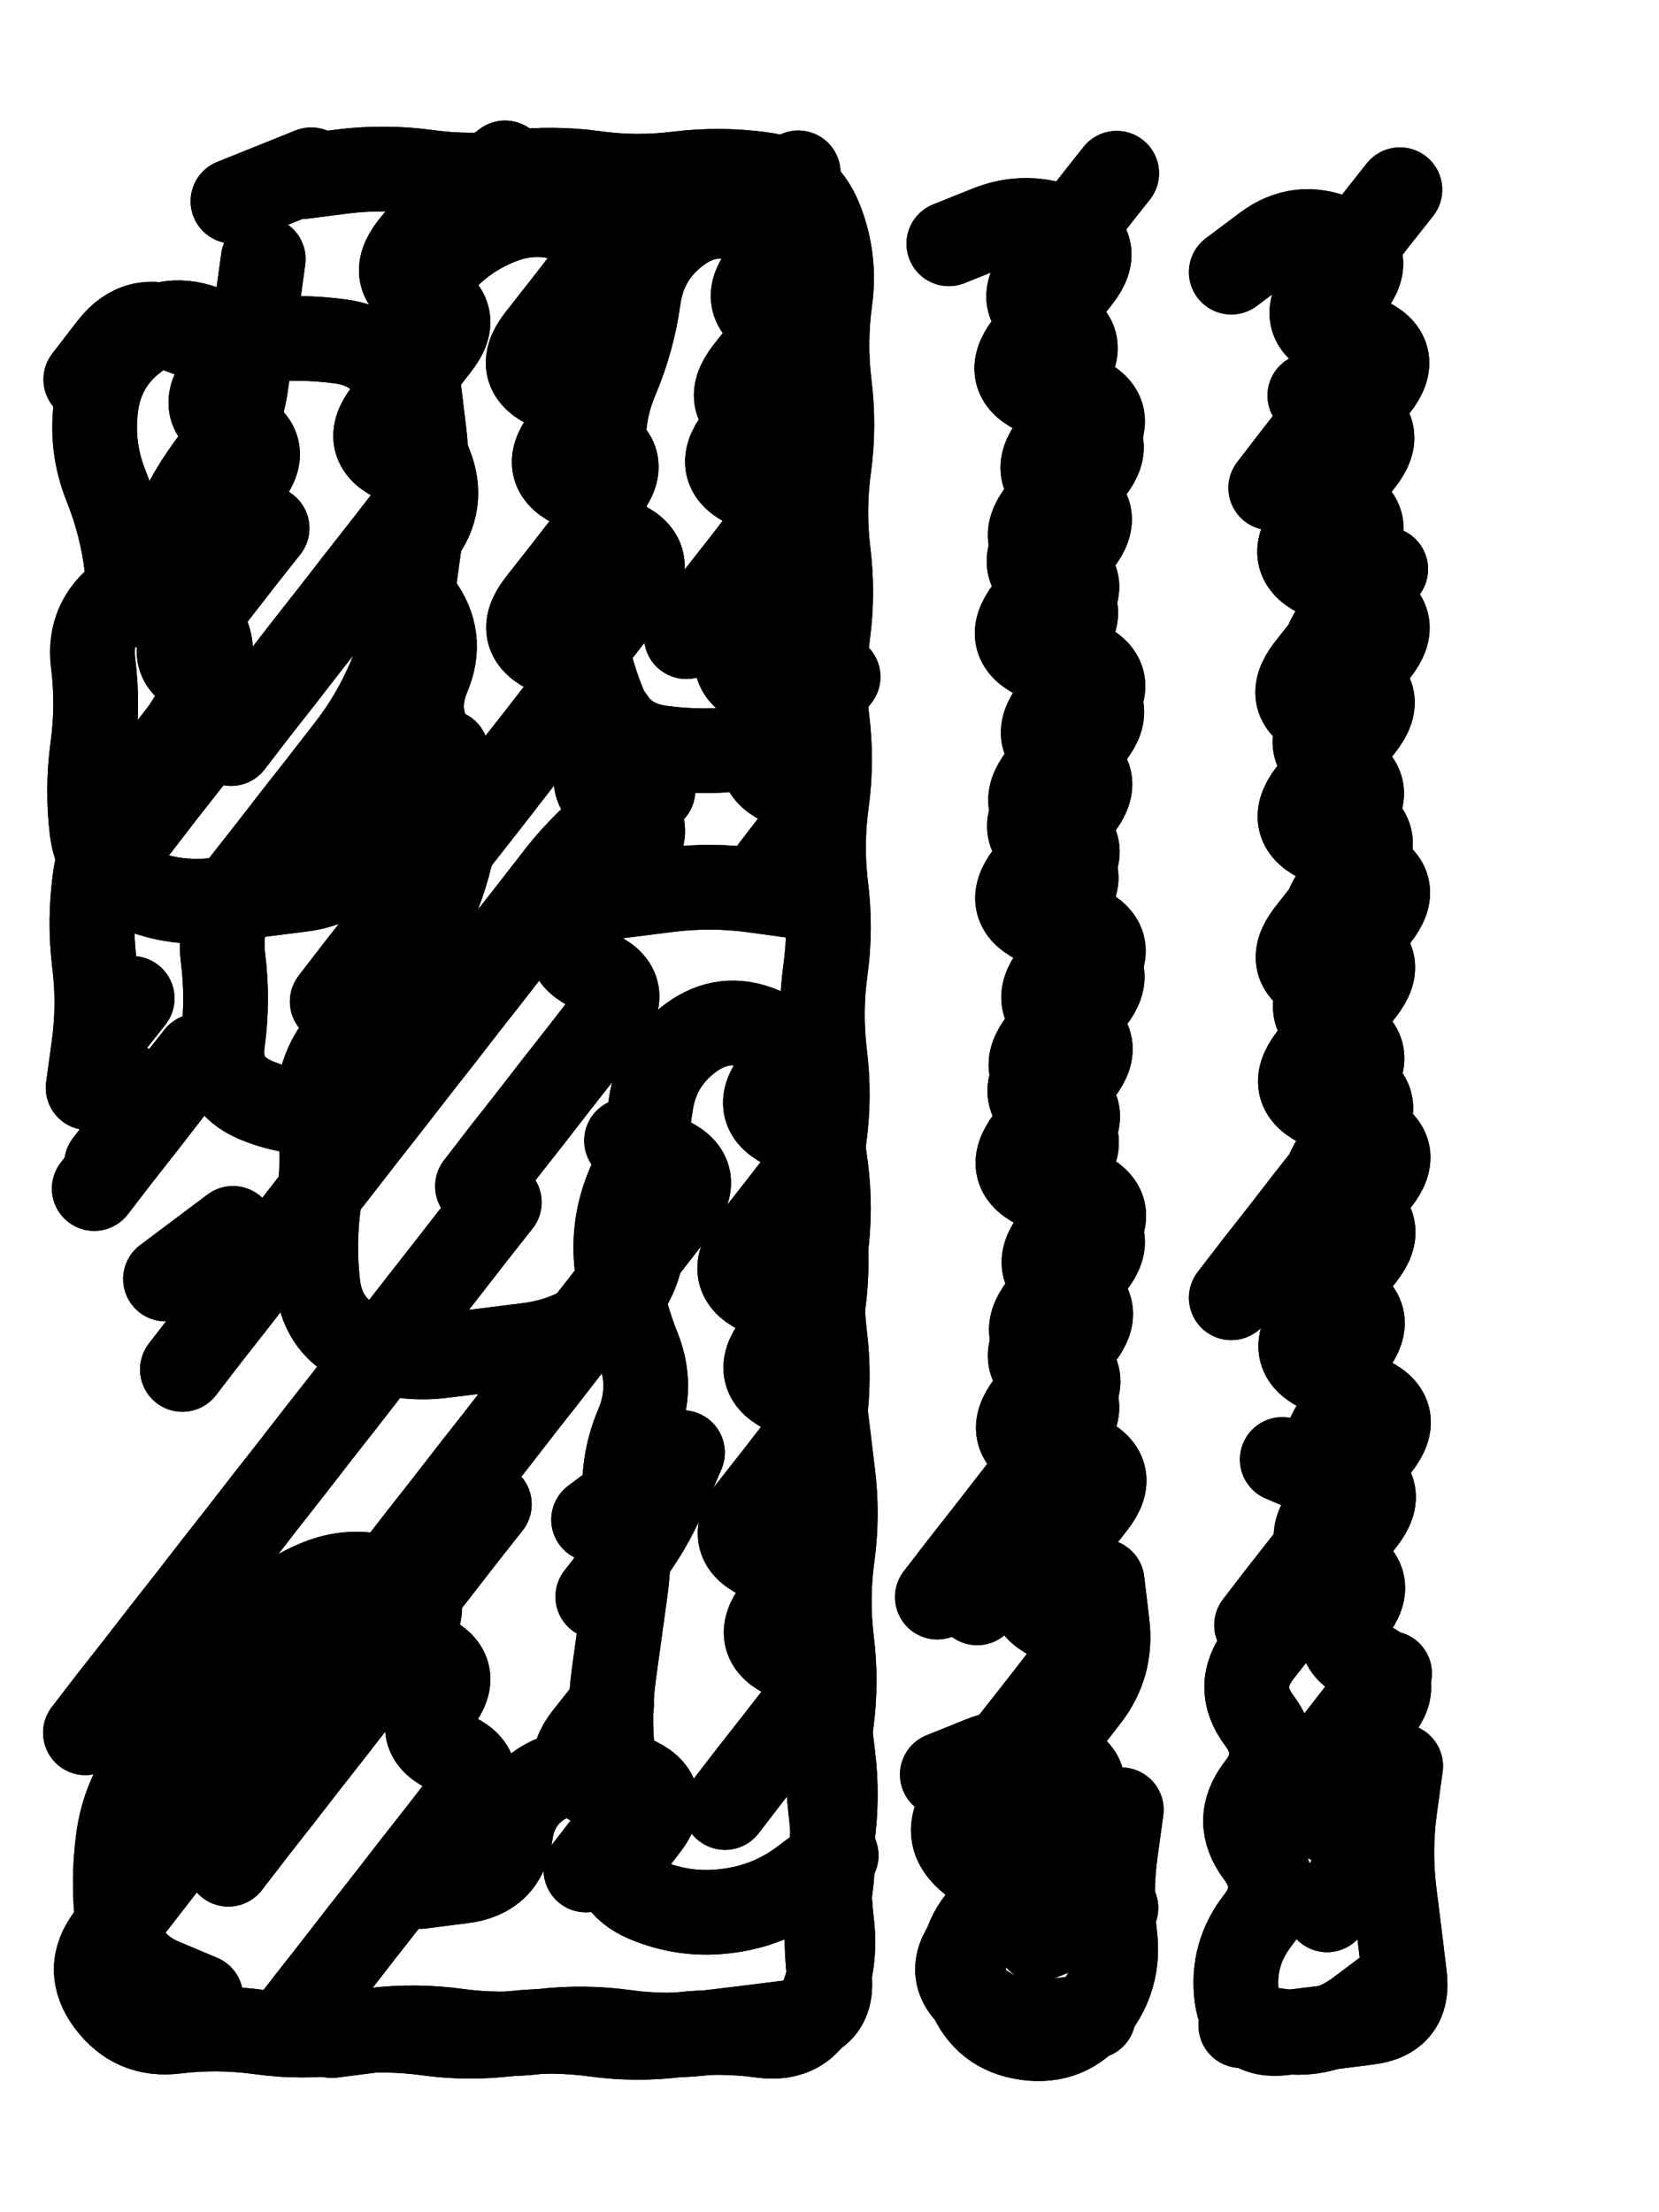
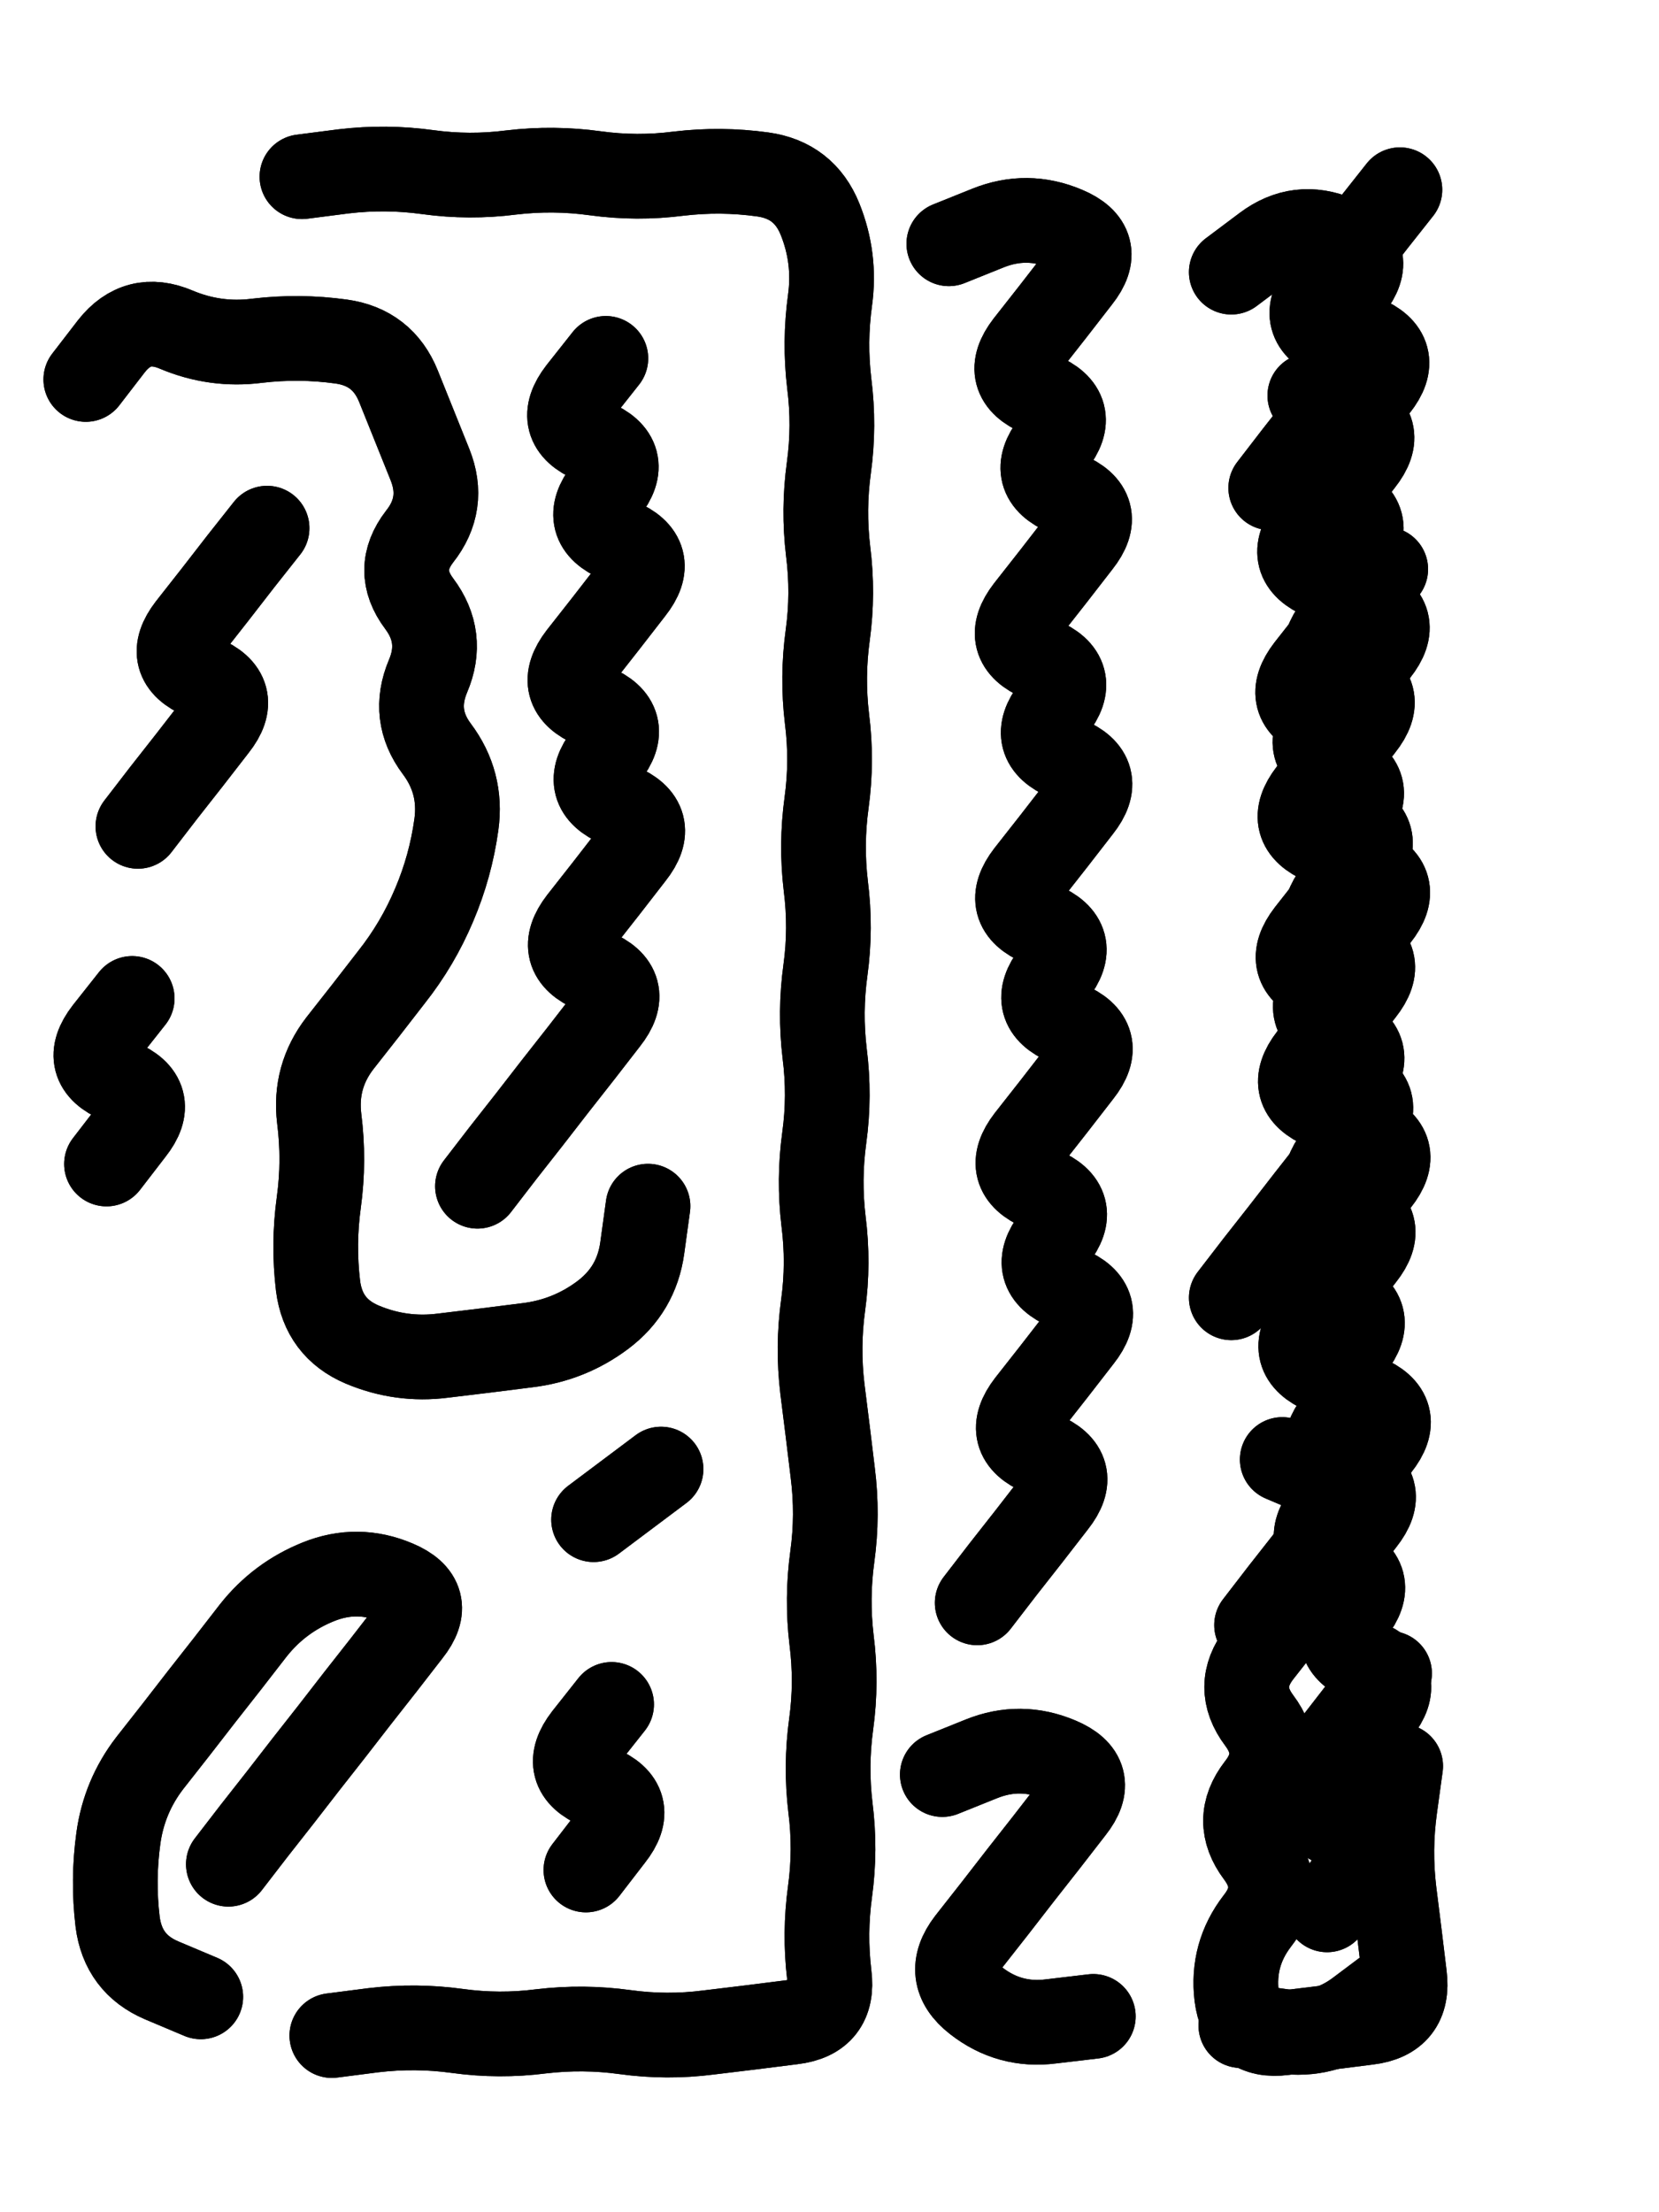
<svg xmlns="http://www.w3.org/2000/svg" viewBox="0 0 4329 5772">
  <title>Infinite Scribble #1999</title>
  <defs>
    <filter id="piece_1999_3_4_filter" x="-100" y="-100" width="4529" height="5972" filterUnits="userSpaceOnUse">
      <feTurbulence result="lineShape_distorted_turbulence" type="turbulence" baseFrequency="18099e-6" numOctaves="3" />
      <feGaussianBlur in="lineShape_distorted_turbulence" result="lineShape_distorted_turbulence_smoothed" stdDeviation="57460e-3" />
      <feDisplacementMap in="SourceGraphic" in2="lineShape_distorted_turbulence_smoothed" result="lineShape_distorted_results_shifted" scale="39780e-2" xChannelSelector="R" yChannelSelector="G" />
      <feOffset in="lineShape_distorted_results_shifted" result="lineShape_distorted" dx="-9945e-2" dy="-9945e-2" />
      <feGaussianBlur in="lineShape_distorted" result="lineShape_1" stdDeviation="11050e-3" />
      <feColorMatrix in="lineShape_1" result="lineShape" type="matrix" values="1 0 0 0 0  0 1 0 0 0  0 0 1 0 0  0 0 0 13260e-3 -6630e-3" />
      <feGaussianBlur in="lineShape" result="shrank_blurred" stdDeviation="15525e-3" />
      <feColorMatrix in="shrank_blurred" result="shrank" type="matrix" values="1 0 0 0 0 0 1 0 0 0 0 0 1 0 0 0 0 0 14945e-3 -9945e-3" />
      <feColorMatrix in="lineShape" result="border_filled" type="matrix" values="0.6 0 0 0 -0.4  0 0.6 0 0 -0.4  0 0 0.6 0 -0.4  0 0 0 1 0" />
      <feComposite in="border_filled" in2="shrank" result="border" operator="out" />
      <feOffset in="lineShape" result="shapes_linestyle_bottom3" dx="-53040e-3" dy="53040e-3" />
      <feOffset in="lineShape" result="shapes_linestyle_bottom2" dx="-35360e-3" dy="35360e-3" />
      <feOffset in="lineShape" result="shapes_linestyle_bottom1" dx="-17680e-3" dy="17680e-3" />
      <feMerge result="shapes_linestyle_bottom">
        <feMergeNode in="shapes_linestyle_bottom3" />
        <feMergeNode in="shapes_linestyle_bottom2" />
        <feMergeNode in="shapes_linestyle_bottom1" />
      </feMerge>
      <feGaussianBlur in="shapes_linestyle_bottom" result="shapes_linestyle_bottomcontent_blurred" stdDeviation="15525e-3" />
      <feColorMatrix in="shapes_linestyle_bottomcontent_blurred" result="shapes_linestyle_bottomcontent" type="matrix" values="1 0 0 0 0 0 1 0 0 0 0 0 1 0 0 0 0 0 14945e-3 -9945e-3" />
      <feColorMatrix in="shapes_linestyle_bottomcontent" result="shapes_linestyle_bottomdark" type="matrix" values="0.6 0 0 0 -0.1  0 0.6 0 0 -0.1  0 0 0.6 0 -0.1  0 0 0 1 0" />
      <feColorMatrix in="shapes_linestyle_bottom" result="shapes_linestyle_bottomborderblack" type="matrix" values="0.6 0 0 0 -0.4  0 0.6 0 0 -0.4  0 0 0.6 0 -0.4  0 0 0 1 0" />
      <feGaussianBlur in="lineShape" result="shapes_linestyle_frontshrank_blurred" stdDeviation="15525e-3" />
      <feColorMatrix in="shapes_linestyle_frontshrank_blurred" result="shapes_linestyle_frontshrank" type="matrix" values="1 0 0 0 0 0 1 0 0 0 0 0 1 0 0 0 0 0 14945e-3 -9945e-3" />
      <feMerge result="shapes_linestyle">
        <feMergeNode in="shapes_linestyle_bottomborderblack" />
        <feMergeNode in="shapes_linestyle_bottomdark" />
        <feMergeNode in="shapes_linestyle_frontshrank" />
      </feMerge>
      <feComposite in="shapes_linestyle" in2="shrank" result="shapes_linestyle_cropped" operator="over" />
      <feComposite in="border" in2="shapes_linestyle_cropped" result="shapes" operator="over" />
      <feTurbulence result="shapes_finished_turbulence" type="turbulence" baseFrequency="113122e-6" numOctaves="3" />
      <feGaussianBlur in="shapes_finished_turbulence" result="shapes_finished_turbulence_smoothed" stdDeviation="0" />
      <feDisplacementMap in="shapes" in2="shapes_finished_turbulence_smoothed" result="shapes_finished_results_shifted" scale="6630e-2" xChannelSelector="R" yChannelSelector="G" />
      <feOffset in="shapes_finished_results_shifted" result="shapes_finished" dx="-1657e-2" dy="-1657e-2" />
    </filter>
    <filter id="piece_1999_3_4_shadow" x="-100" y="-100" width="4529" height="5972" filterUnits="userSpaceOnUse">
      <feColorMatrix in="SourceGraphic" result="result_blackened" type="matrix" values="0 0 0 0 0  0 0 0 0 0  0 0 0 0 0  0 0 0 0.8 0" />
      <feGaussianBlur in="result_blackened" result="result_blurred" stdDeviation="66300e-3" />
      <feComposite in="SourceGraphic" in2="result_blurred" result="result" operator="over" />
    </filter>
    <filter id="piece_1999_3_4_overall" x="-100" y="-100" width="4529" height="5972" filterUnits="userSpaceOnUse">
      <feTurbulence result="background_texture_bumps" type="fractalNoise" baseFrequency="47e-3" numOctaves="3" />
      <feDiffuseLighting in="background_texture_bumps" result="background_texture" surfaceScale="1" diffuseConstant="2" lighting-color="#aaa">
        <feDistantLight azimuth="225" elevation="20" />
      </feDiffuseLighting>
      <feColorMatrix in="background_texture" result="background_texturelightened" type="matrix" values="0.6 0 0 0 0.8  0 0.6 0 0 0.8  0 0 0.6 0 0.8  0 0 0 1 0" />
      <feColorMatrix in="SourceGraphic" result="background_darkened" type="matrix" values="2 0 0 0 -1  0 2 0 0 -1  0 0 2 0 -1  0 0 0 1 0" />
      <feMorphology in="background_darkened" result="background_glow_1_thicken" operator="dilate" radius="168000e-3" />
      <feColorMatrix in="background_glow_1_thicken" result="background_glow_1_thicken_colored" type="matrix" values="1.5 0 0 0 -0.2  0 1.5 0 0 -0.2  0 0 1.5 0 -0.2  0 0 0 0.4 0" />
      <feGaussianBlur in="background_glow_1_thicken_colored" result="background_glow_1" stdDeviation="315000e-3" />
      <feMorphology in="background_darkened" result="background_glow_2_thicken" operator="dilate" radius="31500e-3" />
      <feColorMatrix in="background_glow_2_thicken" result="background_glow_2_thicken_colored" type="matrix" values="0 0 0 0 0  0 0 0 0 0  0 0 0 0 0  0 0 0 0.5 0" />
      <feGaussianBlur in="background_glow_2_thicken_colored" result="background_glow_2" stdDeviation="63000e-3" />
      <feComposite in="background_glow_1" in2="background_glow_2" result="background_glow" operator="out" />
      <feBlend in="background_glow" in2="background_texturelightened" result="background" mode="darken" />
    </filter>
    <clipPath id="piece_1999_3_4_clip">
      <rect x="0" y="0" width="4329" height="5772" />
    </clipPath>
    <g id="layer_3" filter="url(#piece_1999_3_4_filter)" stroke-width="221" stroke-linecap="round" fill="none">
-       <path d="M 2240 2275 Q 2240 2275 2307 2188 Q 2375 2102 2273 2059 Q 2172 2016 2239 1929 Q 2307 1843 2205 1800 Q 2104 1757 2171 1670 Q 2239 1584 2306 1497 Q 2374 1411 2272 1368 Q 2171 1325 2238 1238 Q 2306 1152 2204 1109 Q 2103 1066 2170 979 Q 2238 893 2305 806 Q 2373 720 2271 677 Q 2170 634 2237 547 L 2305 461 M 2114 4726 Q 2114 4726 2181 4639 Q 2249 4553 2316 4466 Q 2384 4380 2282 4337 Q 2181 4294 2248 4207 Q 2316 4121 2214 4078 Q 2113 4035 2180 3948 Q 2248 3862 2315 3775 Q 2383 3689 2281 3646 Q 2180 3603 2247 3516 Q 2315 3430 2213 3387 Q 2112 3344 2179 3257 Q 2247 3171 2314 3084 Q 2382 2998 2280 2955 Q 2179 2912 2246 2825 Q 2314 2739 2212 2696 Q 2111 2653 2023 2719 Q 1935 2785 1920 2894 Q 1905 3003 1862 3104 Q 1819 3206 1832 3315 Q 1846 3425 1887 3527 Q 1928 3629 1885 3730 Q 1842 3832 1855 3941 Q 1869 4051 1854 4160 Q 1839 4269 1824 4378 Q 1809 4487 1822 4596 Q 1836 4706 1821 4815 Q 1806 4924 1907 4967 Q 2009 5010 2118 4996 Q 2228 4983 2316 4917 L 2404 4851 M 1089 2623 Q 1089 2623 1156 2536 Q 1224 2450 1291 2363 Q 1359 2277 1426 2190 Q 1494 2104 1561 2017 Q 1629 1931 1696 1844 Q 1764 1758 1662 1715 Q 1561 1672 1628 1585 Q 1696 1499 1763 1412 Q 1831 1326 1729 1283 Q 1628 1240 1695 1153 Q 1763 1067 1661 1024 Q 1560 981 1627 894 Q 1695 808 1762 721 Q 1830 635 1728 592 Q 1627 549 1525 590 Q 1423 631 1355 717 Q 1288 804 1301 913 Q 1315 1023 1328 1132 Q 1342 1242 1327 1351 Q 1312 1460 1297 1569 Q 1282 1678 1239 1779 Q 1196 1881 1128 1967 Q 1061 2054 993 2140 Q 926 2227 858 2313 Q 791 2400 804 2509 Q 818 2619 803 2728 Q 788 2837 889 2880 Q 991 2923 1100 2909 Q 1210 2896 1277 2809 Q 1345 2723 1412 2636 Q 1480 2550 1547 2463 Q 1615 2377 1682 2290 Q 1750 2204 1838 2138 L 1926 2072 M 830 535 L 1034 453 M 445 4531 Q 445 4531 512 4444 Q 580 4358 647 4271 Q 715 4185 782 4098 Q 850 4012 917 3925 Q 985 3839 1052 3752 Q 1120 3666 1187 3579 Q 1255 3493 1322 3406 Q 1390 3320 1457 3233 L 1525 3147 M 654 3347 L 830 3215 M 960 5318 Q 960 5318 1027 5231 Q 1095 5145 1162 5058 Q 1230 4972 1297 4885 Q 1365 4799 1432 4712 Q 1500 4626 1398 4583 Q 1297 4540 1364 4453 Q 1432 4367 1330 4324 Q 1229 4281 1296 4194 Q 1364 4108 1431 4021 L 1499 3935 M 800 1344 Q 800 1344 867 1257 Q 935 1171 833 1128 Q 732 1085 799 998 Q 867 912 765 869 Q 664 826 576 892 Q 488 958 473 1067 Q 458 1176 499 1278 Q 540 1380 553 1489 Q 567 1599 676 1614 Q 785 1629 770 1738 Q 755 1847 687 1933 Q 620 2020 552 2106 Q 485 2193 470 2302 Q 455 2411 468 2520 Q 482 2630 467 2739 L 452 2848" stroke="hsl(95,100%,59%)" />
-       <path d="M 2668 4177 Q 2668 4177 2735 4090 Q 2803 4004 2870 3917 Q 2938 3831 3005 3744 Q 3073 3658 2971 3615 Q 2870 3572 2937 3485 Q 3005 3399 3072 3312 Q 3140 3226 3038 3183 Q 2937 3140 3004 3053 Q 3072 2967 2970 2924 Q 2869 2881 2936 2794 Q 3004 2708 3071 2621 Q 3139 2535 3037 2492 Q 2936 2449 3003 2362 Q 3071 2276 2969 2233 Q 2868 2190 2935 2103 Q 3003 2017 3070 1930 Q 3138 1844 3036 1801 Q 2935 1758 3002 1671 Q 3070 1585 2968 1542 Q 2867 1499 2934 1412 Q 3002 1326 3069 1239 Q 3137 1153 3035 1110 Q 2934 1067 3001 980 Q 3069 894 2967 851 Q 2866 808 2933 721 Q 3001 635 3068 548 L 3136 462 M 2855 4701 Q 2855 4701 2922 4614 Q 2990 4528 3057 4441 Q 3125 4355 3111 4245 L 3098 4136 M 2930 5070 L 3134 4988" stroke="hsl(189,100%,51%)" />
      <path d="M 3538 1283 Q 3538 1283 3605 1196 Q 3673 1110 3740 1023 Q 3808 937 3706 894 Q 3605 851 3672 764 Q 3740 678 3807 591 L 3875 505 M 3435 3396 Q 3435 3396 3502 3309 Q 3570 3223 3637 3136 Q 3705 3050 3772 2963 Q 3840 2877 3738 2834 Q 3637 2791 3704 2704 Q 3772 2618 3670 2575 Q 3569 2532 3636 2445 Q 3704 2359 3771 2272 Q 3839 2186 3737 2143 Q 3636 2100 3703 2013 Q 3771 1927 3669 1884 Q 3568 1841 3635 1754 Q 3703 1668 3770 1581 L 3838 1495 M 3854 5193 Q 3854 5193 3766 5259 Q 3678 5325 3569 5310 L 3460 5295 M 3501 4250 Q 3501 4250 3568 4163 Q 3636 4077 3703 3990 Q 3771 3904 3669 3861 L 3568 3818 M 3578 4722 Q 3578 4722 3645 4635 Q 3713 4549 3780 4462 L 3848 4376" stroke="hsl(216,100%,56%)" />
    </g>
    <g id="layer_2" filter="url(#piece_1999_3_4_filter)" stroke-width="221" stroke-linecap="round" fill="none">
-       <path d="M 2282 2743 Q 2282 2743 2323 2845 Q 2364 2947 2377 3056 Q 2391 3166 2376 3275 Q 2361 3384 2374 3493 Q 2388 3603 2373 3712 Q 2358 3821 2371 3930 Q 2385 4040 2370 4149 Q 2355 4258 2368 4367 Q 2382 4477 2395 4586 Q 2409 4696 2394 4805 Q 2379 4914 2392 5023 Q 2406 5133 2363 5234 Q 2320 5336 2211 5321 Q 2102 5306 1992 5319 Q 1883 5333 1774 5318 Q 1665 5303 1555 5316 Q 1446 5330 1337 5315 Q 1228 5300 1118 5313 Q 1009 5327 900 5312 Q 791 5297 681 5310 Q 572 5324 506 5236 Q 440 5148 507 5061 Q 575 4975 642 4888 Q 710 4802 777 4715 Q 845 4629 912 4542 Q 980 4456 1047 4369 Q 1115 4283 1182 4196 Q 1250 4110 1317 4023 Q 1385 3937 1452 3850 Q 1520 3764 1587 3677 Q 1655 3591 1722 3504 Q 1790 3418 1857 3331 Q 1925 3245 1992 3158 Q 2060 3072 1958 3029 L 1857 2986 M 1782 4176 Q 1782 4176 1849 4089 Q 1917 4003 1960 3901 L 2003 3800 M 2013 1671 Q 2013 1671 2080 1584 Q 2148 1498 2215 1411 Q 2283 1325 2181 1282 Q 2080 1239 2147 1152 Q 2215 1066 2282 979 Q 2350 893 2248 850 Q 2147 807 2214 720 Q 2282 634 2180 591 Q 2079 548 1991 614 Q 1903 680 1888 789 Q 1873 898 1830 999 Q 1787 1101 1800 1210 Q 1814 1320 1771 1421 Q 1728 1523 1741 1632 Q 1755 1742 1796 1844 Q 1837 1946 1946 1961 Q 2055 1976 2164 1962 Q 2274 1949 2341 1862 L 2409 1776 M 825 1950 Q 825 1950 892 1863 Q 960 1777 1027 1690 Q 1095 1604 1162 1517 Q 1230 1431 1297 1344 Q 1365 1258 1263 1215 Q 1162 1172 1229 1085 Q 1297 999 1364 912 Q 1432 826 1330 783 Q 1229 740 1296 653 Q 1364 567 1452 501 L 1540 435 M 698 3583 Q 698 3583 765 3496 Q 833 3410 900 3323 Q 968 3237 1035 3150 Q 1103 3064 1170 2977 Q 1238 2891 1305 2804 Q 1373 2718 1440 2631 Q 1508 2545 1575 2458 Q 1643 2372 1752 2358 Q 1862 2345 1971 2331 Q 2081 2318 2190 2333 L 2299 2348 M 909 686 Q 909 686 894 795 Q 879 904 864 1013 Q 849 1122 781 1208 Q 714 1295 671 1396 Q 628 1498 540 1564 Q 452 1630 465 1739 Q 479 1849 464 1958 Q 449 2067 462 2176 Q 476 2286 577 2329 Q 679 2372 788 2358 Q 898 2345 1007 2331 Q 1117 2318 1184 2231 Q 1252 2145 1319 2058 L 1387 1972 M 468 3111 Q 468 3111 535 3024 Q 603 2938 670 2851 L 738 2765 M 1841 4864 Q 1841 4864 1908 4777 Q 1976 4691 1874 4648 Q 1773 4605 1671 4646 Q 1569 4687 1554 4796 Q 1539 4905 1429 4918 L 1320 4932" stroke="hsl(55,100%,68%)" />
      <path d="M 2772 4192 Q 2772 4192 2839 4105 Q 2907 4019 2974 3932 Q 3042 3846 2940 3803 Q 2839 3760 2906 3673 Q 2974 3587 3041 3500 Q 3109 3414 3007 3371 Q 2906 3328 2973 3241 Q 3041 3155 2939 3112 Q 2838 3069 2905 2982 Q 2973 2896 3040 2809 Q 3108 2723 3006 2680 Q 2905 2637 2972 2550 Q 3040 2464 2938 2421 Q 2837 2378 2904 2291 Q 2972 2205 3039 2118 Q 3107 2032 3005 1989 Q 2904 1946 2971 1859 Q 3039 1773 2937 1730 Q 2836 1687 2903 1600 Q 2971 1514 3038 1427 Q 3106 1341 3004 1298 Q 2903 1255 2970 1168 Q 3038 1082 2936 1039 Q 2835 996 2902 909 Q 2970 823 3037 736 Q 3105 650 3003 607 Q 2902 564 2800 605 L 2698 646 M 3075 5271 Q 3075 5271 2965 5284 Q 2856 5298 2769 5230 Q 2683 5163 2750 5076 Q 2818 4990 2885 4903 Q 2953 4817 3020 4730 Q 3088 4644 2986 4601 Q 2885 4558 2783 4599 L 2681 4640" stroke="hsl(132,100%,60%)" />
      <path d="M 3877 4618 Q 3877 4618 3862 4727 Q 3847 4836 3860 4945 Q 3874 5055 3887 5164 Q 3901 5274 3791 5287 Q 3682 5301 3572 5314 Q 3463 5328 3449 5218 Q 3436 5109 3503 5022 Q 3571 4936 3505 4848 Q 3439 4760 3506 4673 Q 3574 4587 3508 4499 Q 3442 4411 3509 4324 Q 3577 4238 3644 4151 Q 3712 4065 3779 3978 Q 3847 3892 3745 3849 Q 3644 3806 3711 3719 Q 3779 3633 3677 3590 Q 3576 3547 3643 3460 Q 3711 3374 3778 3287 Q 3846 3201 3744 3158 Q 3643 3115 3710 3028 Q 3778 2942 3676 2899 Q 3575 2856 3642 2769 Q 3710 2683 3777 2596 Q 3845 2510 3743 2467 Q 3642 2424 3709 2337 Q 3777 2251 3675 2208 Q 3574 2165 3641 2078 Q 3709 1992 3776 1905 Q 3844 1819 3742 1776 Q 3641 1733 3708 1646 Q 3776 1560 3674 1517 Q 3573 1474 3640 1387 Q 3708 1301 3775 1214 Q 3843 1128 3741 1085 L 3640 1042" stroke="hsl(183,100%,56%)" />
    </g>
    <g id="layer_1" filter="url(#piece_1999_3_4_filter)" stroke-width="221" stroke-linecap="round" fill="none">
      <path d="M 1010 471 Q 1010 471 1119 457 Q 1229 444 1338 459 Q 1447 474 1556 460 Q 1666 447 1775 462 Q 1884 477 1993 463 Q 2103 450 2212 465 Q 2321 480 2362 582 Q 2403 684 2388 793 Q 2373 902 2386 1011 Q 2400 1121 2385 1230 Q 2370 1339 2383 1448 Q 2397 1558 2382 1667 Q 2367 1776 2380 1885 Q 2394 1995 2379 2104 Q 2364 2213 2377 2322 Q 2391 2432 2376 2541 Q 2361 2650 2374 2759 Q 2388 2869 2373 2978 Q 2358 3087 2371 3196 Q 2385 3306 2370 3415 Q 2355 3524 2368 3633 Q 2382 3743 2395 3852 Q 2409 3962 2394 4071 Q 2379 4180 2392 4289 Q 2406 4399 2391 4508 Q 2376 4617 2389 4726 Q 2403 4836 2388 4945 Q 2373 5054 2386 5163 Q 2400 5273 2290 5286 Q 2181 5300 2071 5313 Q 1962 5327 1853 5312 Q 1744 5297 1634 5310 Q 1525 5324 1416 5309 Q 1307 5294 1197 5307 L 1088 5321 M 1468 3105 Q 1468 3105 1535 3018 Q 1603 2932 1670 2845 Q 1738 2759 1805 2672 Q 1873 2586 1771 2543 Q 1670 2500 1737 2413 Q 1805 2327 1872 2240 Q 1940 2154 1838 2111 Q 1737 2068 1804 1981 Q 1872 1895 1770 1852 Q 1669 1809 1736 1722 Q 1804 1636 1871 1549 Q 1939 1463 1837 1420 Q 1736 1377 1803 1290 Q 1871 1204 1769 1161 Q 1668 1118 1735 1031 L 1803 945 M 446 1000 Q 446 1000 513 913 Q 581 827 682 870 Q 784 913 893 899 Q 1003 886 1112 901 Q 1221 916 1262 1018 Q 1303 1120 1344 1222 Q 1385 1324 1317 1410 Q 1250 1497 1316 1585 Q 1382 1673 1339 1774 Q 1296 1876 1362 1964 Q 1428 2052 1413 2161 Q 1398 2270 1355 2371 Q 1312 2473 1244 2559 Q 1177 2646 1109 2732 Q 1042 2819 1055 2928 Q 1069 3038 1054 3147 Q 1039 3256 1052 3365 Q 1066 3475 1167 3518 Q 1269 3561 1378 3547 Q 1488 3534 1597 3520 Q 1707 3507 1795 3441 Q 1883 3375 1898 3266 L 1913 3157 M 1771 3975 L 1947 3843 M 818 4874 Q 818 4874 885 4787 Q 953 4701 1020 4614 Q 1088 4528 1155 4441 Q 1223 4355 1290 4268 Q 1358 4182 1256 4139 Q 1155 4096 1053 4137 Q 951 4178 883 4264 Q 816 4351 748 4437 Q 681 4524 613 4610 Q 546 4697 531 4806 Q 516 4915 529 5024 Q 543 5134 644 5177 L 746 5220 M 582 2166 Q 582 2166 649 2079 Q 717 1993 784 1906 Q 852 1820 750 1777 Q 649 1734 716 1647 Q 784 1561 851 1474 L 919 1388 M 500 3047 Q 500 3047 567 2960 Q 635 2874 533 2831 Q 432 2788 499 2701 L 567 2615 M 1751 4889 Q 1751 4889 1818 4802 Q 1886 4716 1784 4673 Q 1683 4630 1750 4543 L 1818 4457" stroke="hsl(36,100%,79%)" />
-       <path d="M 3148 4732 Q 3148 4732 3133 4841 Q 3118 4950 3131 5059 Q 3145 5169 3077 5255 Q 3010 5342 2901 5327 Q 2792 5312 2751 5210 Q 2710 5108 2777 5021 Q 2845 4935 2758 4867 Q 2672 4800 2739 4713 Q 2807 4627 2874 4540 Q 2942 4454 3009 4367 Q 3077 4281 2975 4238 Q 2874 4195 2941 4108 Q 3009 4022 3076 3935 Q 3144 3849 3042 3806 Q 2941 3763 3008 3676 Q 3076 3590 2974 3547 Q 2873 3504 2940 3417 Q 3008 3331 3075 3244 Q 3143 3158 3041 3115 Q 2940 3072 3007 2985 Q 3075 2899 2973 2856 Q 2872 2813 2939 2726 Q 3007 2640 3074 2553 Q 3142 2467 3040 2424 Q 2939 2381 3006 2294 Q 3074 2208 2972 2165 Q 2871 2122 2938 2035 Q 3006 1949 3073 1862 Q 3141 1776 3039 1733 Q 2938 1690 3005 1603 Q 3073 1517 2971 1474 Q 2870 1431 2937 1344 Q 3005 1258 3072 1171 Q 3140 1085 3038 1042 L 2937 999" stroke="hsl(78,100%,71%)" />
      <path d="M 3685 4993 Q 3685 4993 3752 4906 Q 3820 4820 3718 4777 Q 3617 4734 3684 4647 Q 3752 4561 3819 4474 Q 3887 4388 3785 4345 Q 3684 4302 3751 4215 Q 3819 4129 3717 4086 Q 3616 4043 3683 3956 Q 3751 3870 3818 3783 Q 3886 3697 3784 3654 Q 3683 3611 3750 3524 Q 3818 3438 3716 3395 Q 3615 3352 3682 3265 Q 3750 3179 3817 3092 Q 3885 3006 3783 2963 Q 3682 2920 3749 2833 Q 3817 2747 3715 2704 Q 3614 2661 3681 2574 Q 3749 2488 3816 2401 Q 3884 2315 3782 2272 Q 3681 2229 3748 2142 Q 3816 2056 3714 2013 Q 3613 1970 3680 1883 Q 3748 1797 3815 1710 Q 3883 1624 3781 1581 Q 3680 1538 3747 1451 Q 3815 1365 3713 1322 Q 3612 1279 3679 1192 Q 3747 1106 3814 1019 Q 3882 933 3780 890 Q 3679 847 3746 760 Q 3814 674 3712 631 Q 3611 588 3523 654 L 3435 720" stroke="hsl(120,100%,67%)" />
    </g>
  </defs>
  <g filter="url(#piece_1999_3_4_overall)" clip-path="url(#piece_1999_3_4_clip)">
    <use href="#layer_3" />
    <use href="#layer_2" />
    <use href="#layer_1" />
  </g>
  <g clip-path="url(#piece_1999_3_4_clip)">
    <use href="#layer_3" filter="url(#piece_1999_3_4_shadow)" />
    <use href="#layer_2" filter="url(#piece_1999_3_4_shadow)" />
    <use href="#layer_1" filter="url(#piece_1999_3_4_shadow)" />
  </g>
</svg>